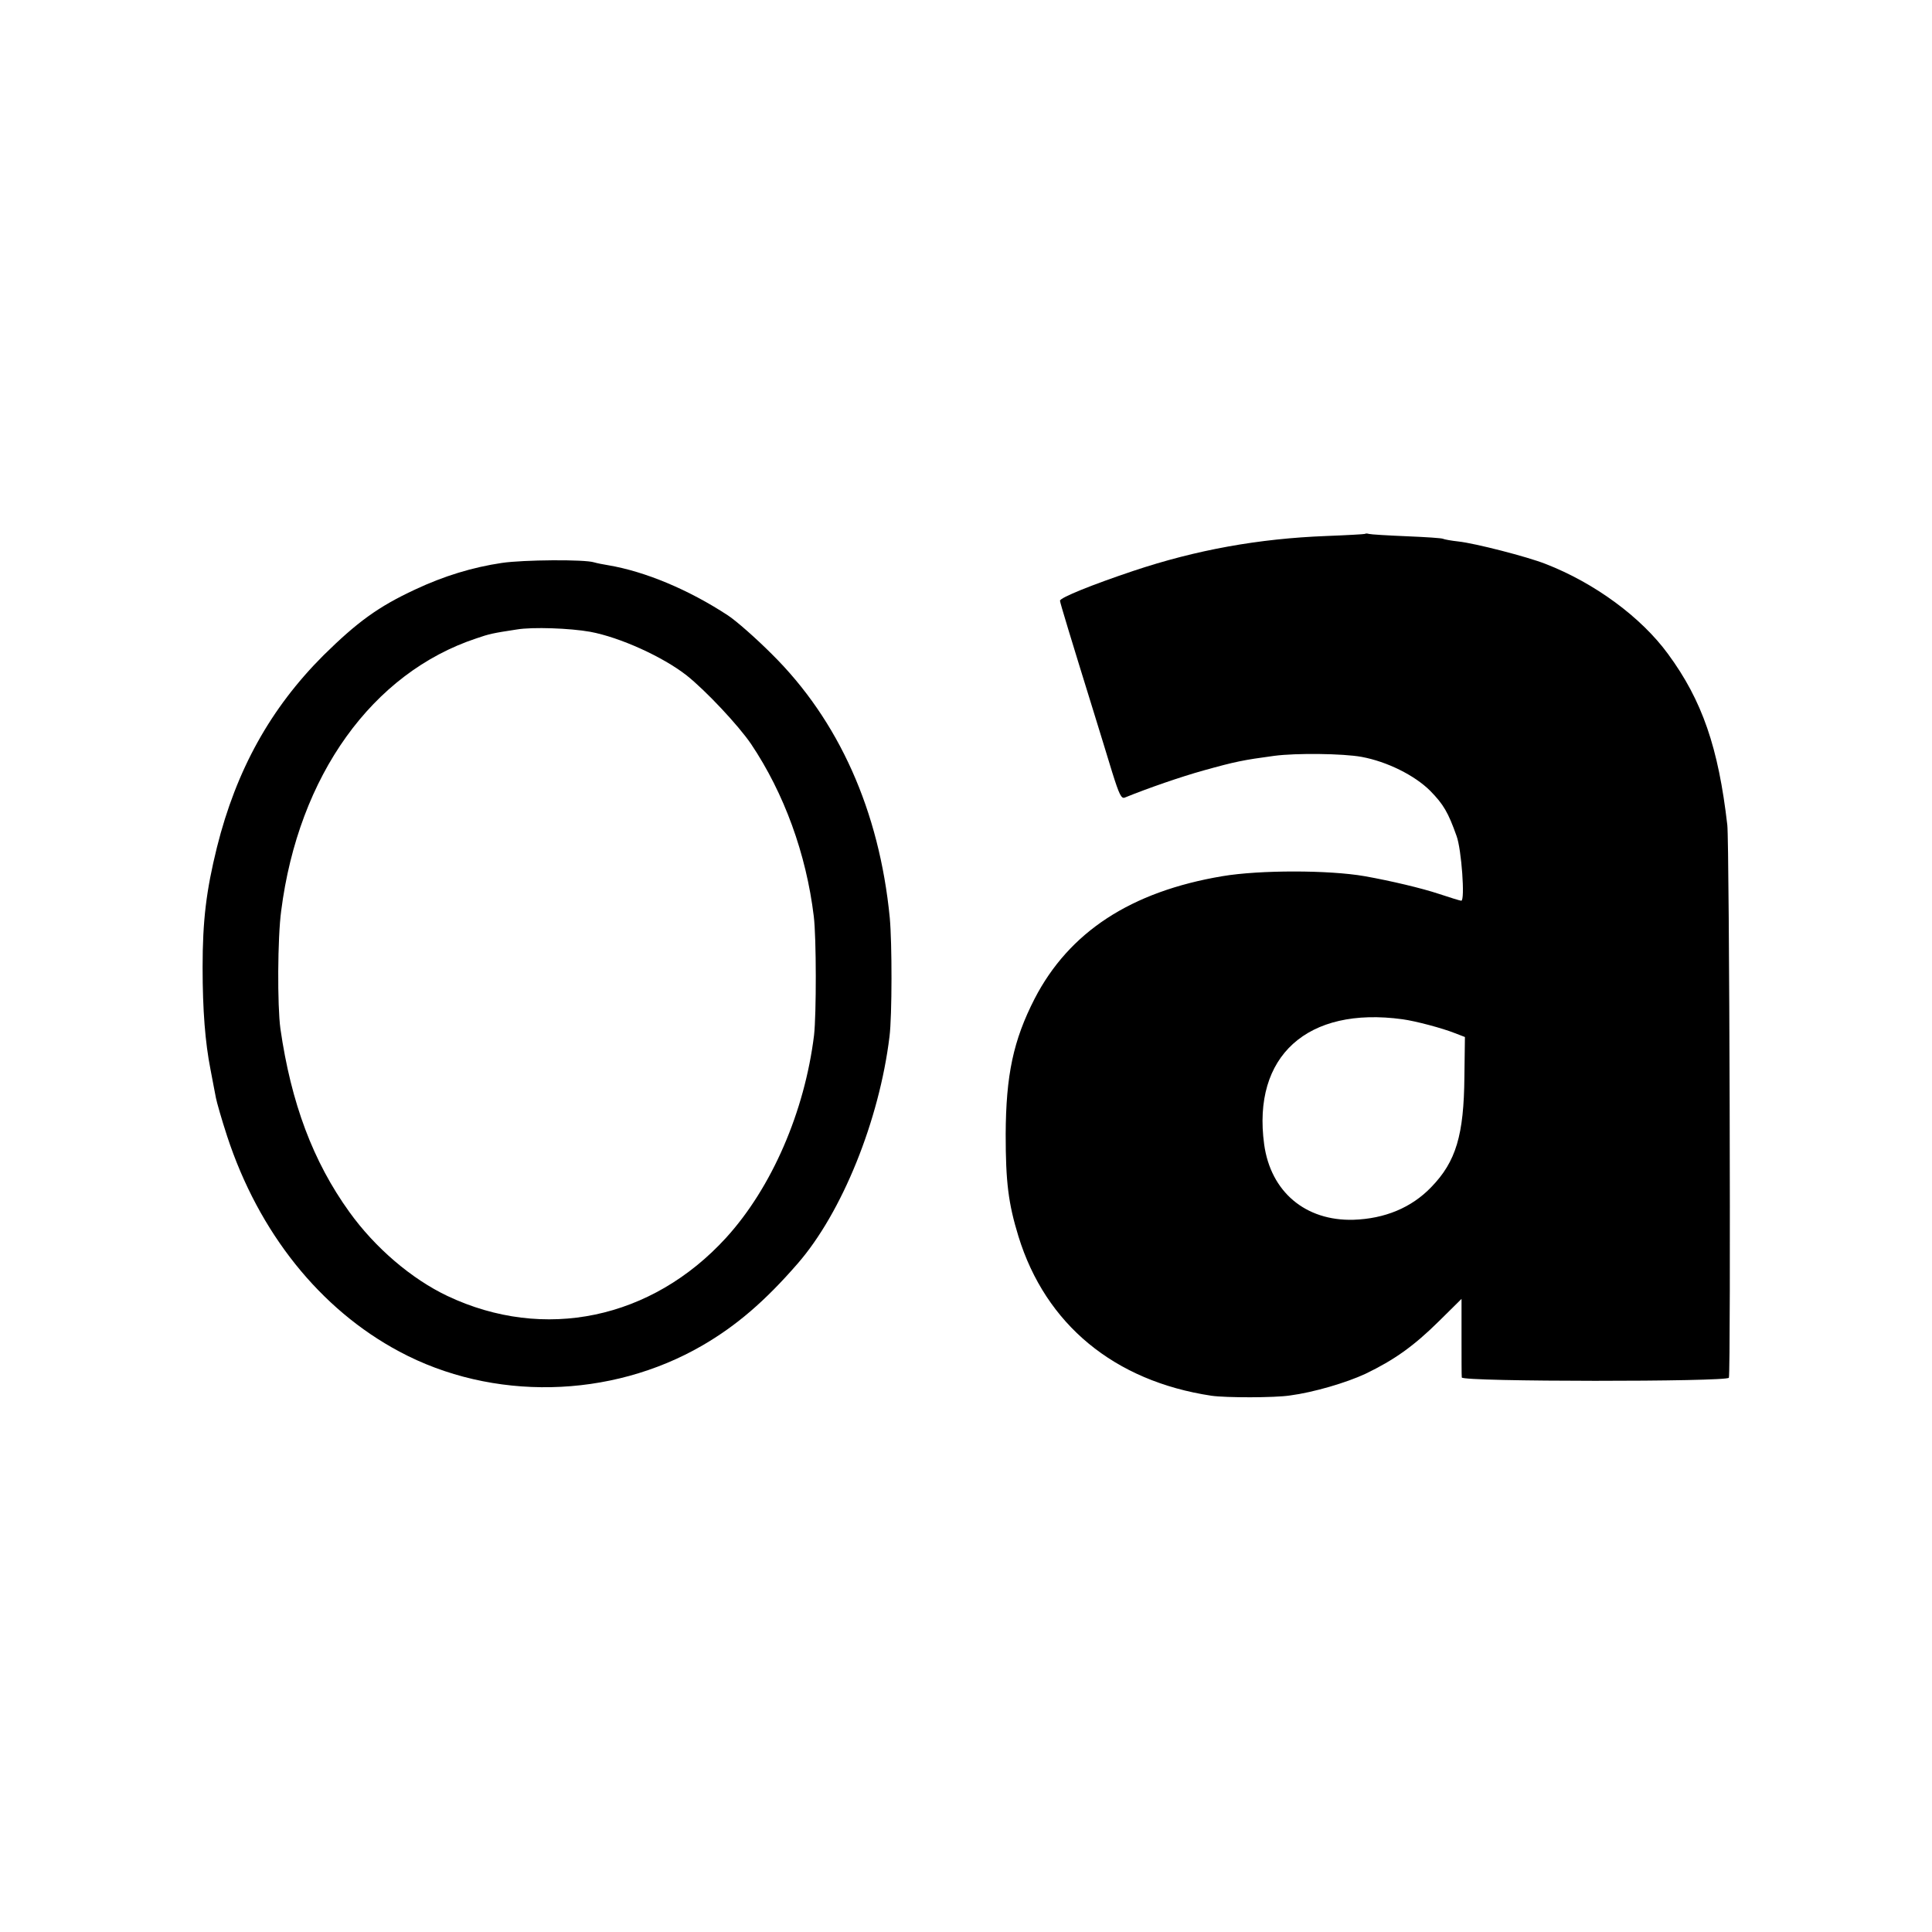
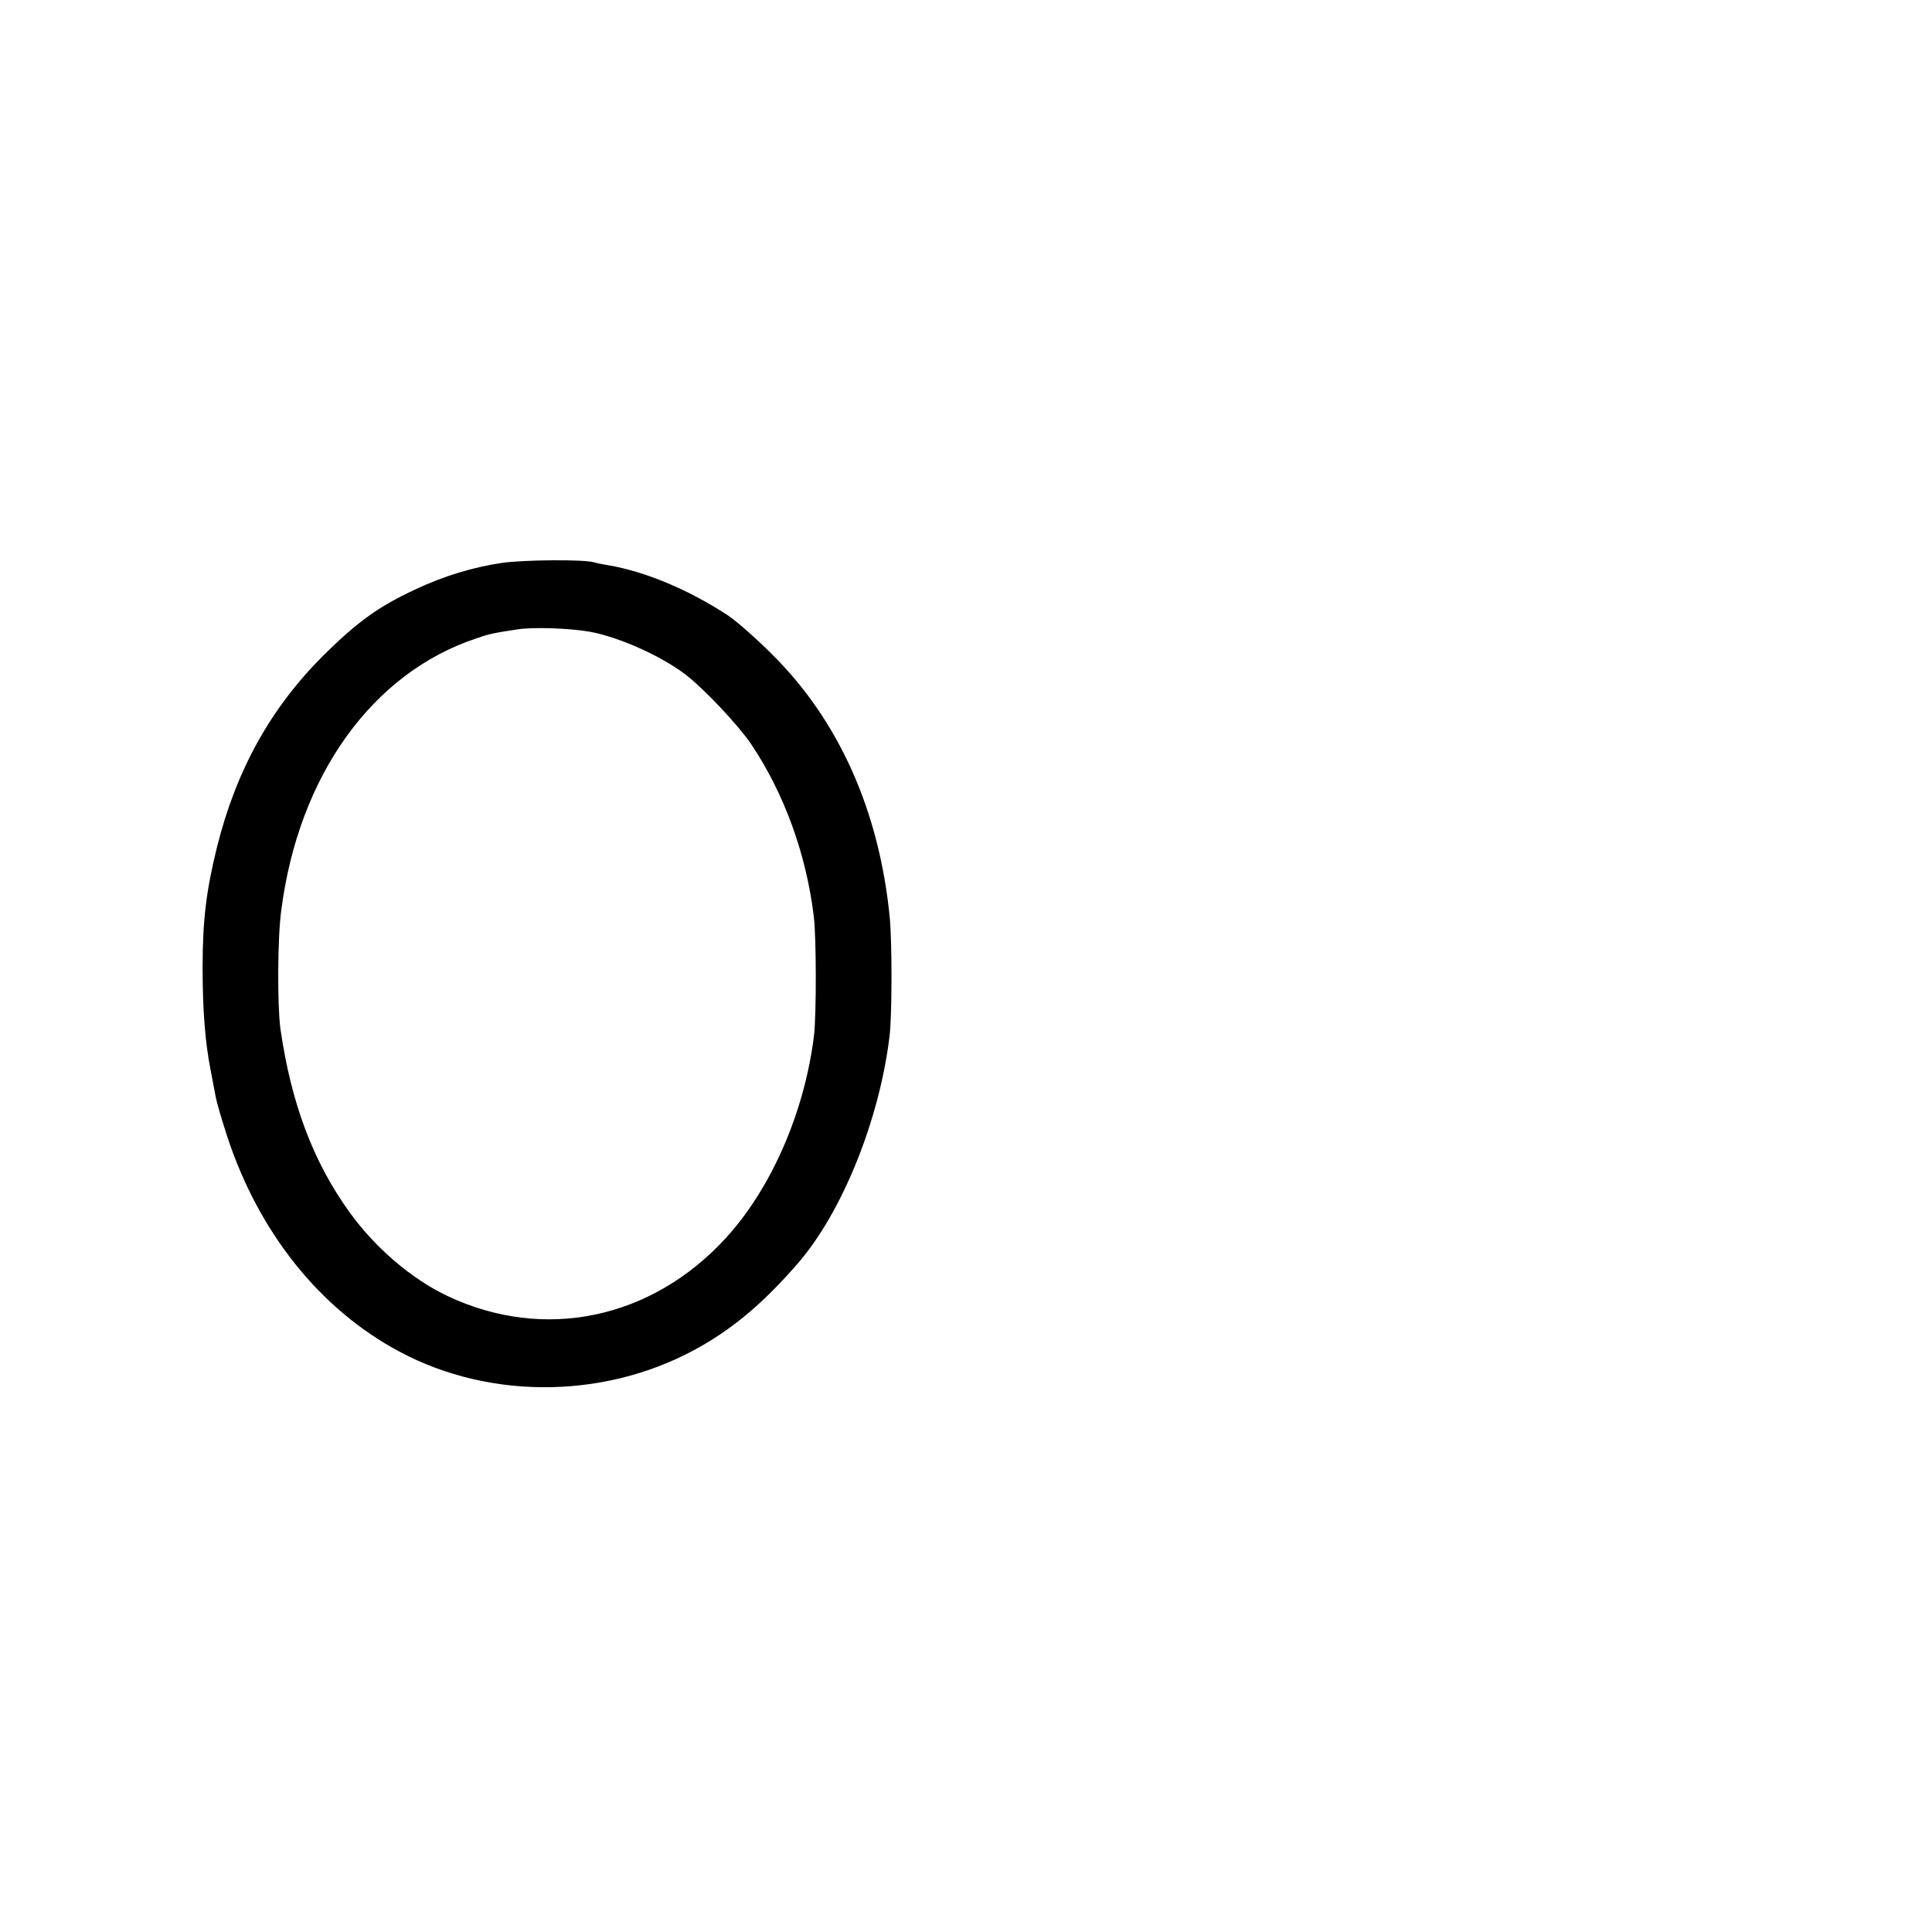
<svg xmlns="http://www.w3.org/2000/svg" height="740pt" preserveAspectRatio="xMidYMid meet" viewBox="0 0 740 740" width="740pt">
  <g transform="matrix(.1 0 0 -.1 0 740)">
-     <path d="m5228 5355c-1-1-68-5-148-8-259-10-498-53-740-134-155-52-280-102-280-114 0-7 42-145 130-429 21-69 53-171 70-228 27-86 35-102 48-97 91 37 216 80 302 104 122 34 152 40 271 56 83 11 263 9 334-4 98-18 204-71 263-130 51-52 69-83 101-173 19-51 33-248 18-248-4 0-43 12-85 26-66 22-184 50-285 68-138 24-403 24-545 0-351-59-587-214-719-469-82-160-110-293-111-520 0-182 10-264 49-391 104-337 367-554 739-610 55-8 242-8 301 1 91 12 216 49 289 83 110 53 185 106 282 202l86 85v-145c0-80 0-150 1-156 1-17 1018-17 1023-1 8 22 2 2051-6 2117-34 296-96 477-227 655-103 141-281 272-469 345-71 28-270 79-334 86-28 3-54 8-58 10-4 3-67 7-140 10s-138 7-145 9c-6 2-13 2-15 0zm144-1859c51-7 152-34 200-53l39-15-2-152c-2-224-32-325-127-423-76-79-178-121-298-125-184-5-317 107-342 289-46 338 165 529 530 479z" />
    <path d="m1923 5244c-114-17-222-50-333-102-142-66-222-125-351-252-203-203-334-439-408-735-41-166-55-280-55-460 0-165 10-288 30-390 8-44 18-93 21-110 3-16 22-83 43-147 121-369 356-663 660-825 355-190 808-181 1161 24 129 75 239 169 364 313 170 195 313 549 352 870 10 79 10 359 1 455-40 409-195 756-452 1010-61 61-136 127-168 148-151 99-317 168-458 192-19 3-44 8-54 11-36 12-272 10-353-2zm338-264c113-21 277-95 369-167 73-58 198-191 247-263 126-188 211-420 240-660 10-82 10-375 1-455-36-293-162-584-337-776-285-312-697-398-1067-223-137 65-277 184-376 322-139 193-223 417-264 702-12 88-11 348 3 451 66 518 349 912 748 1044 49 17 63 20 155 34 60 10 203 5 281-9z" />
  </g>
</svg>